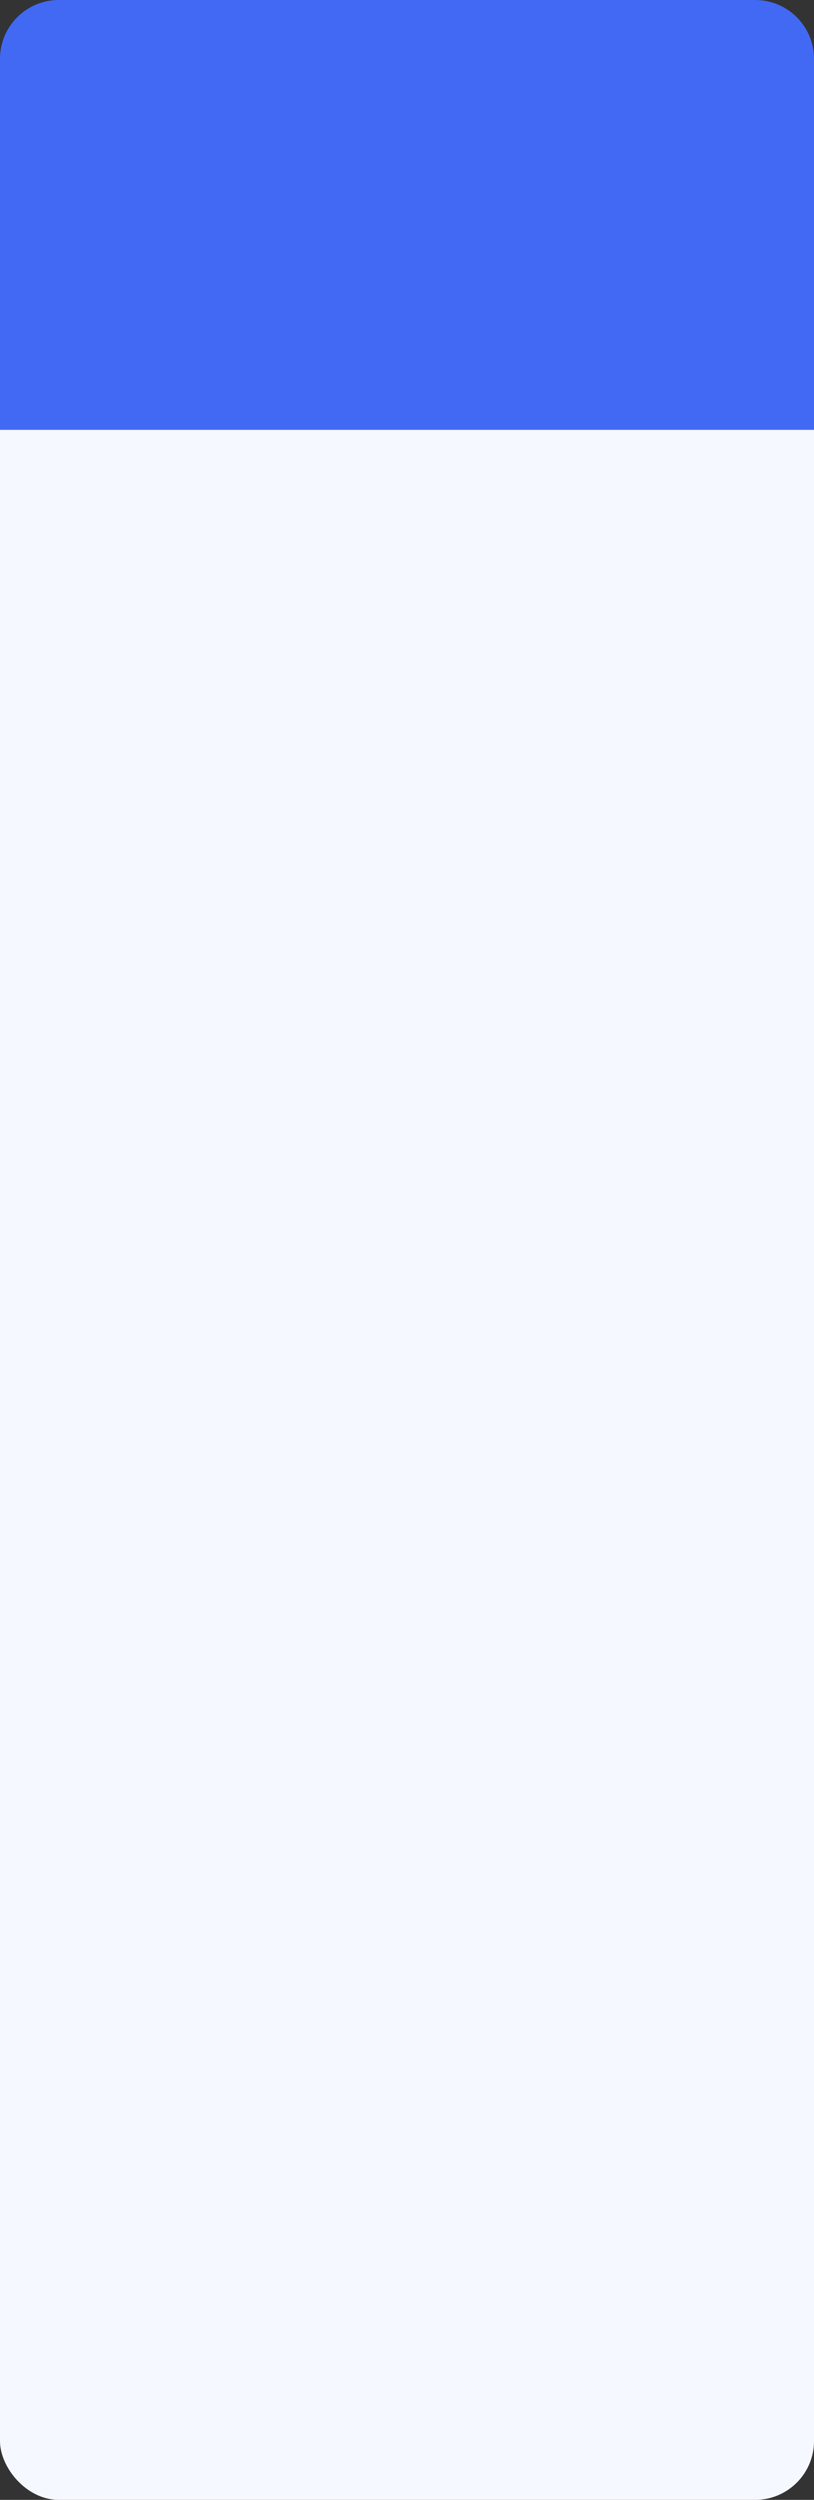
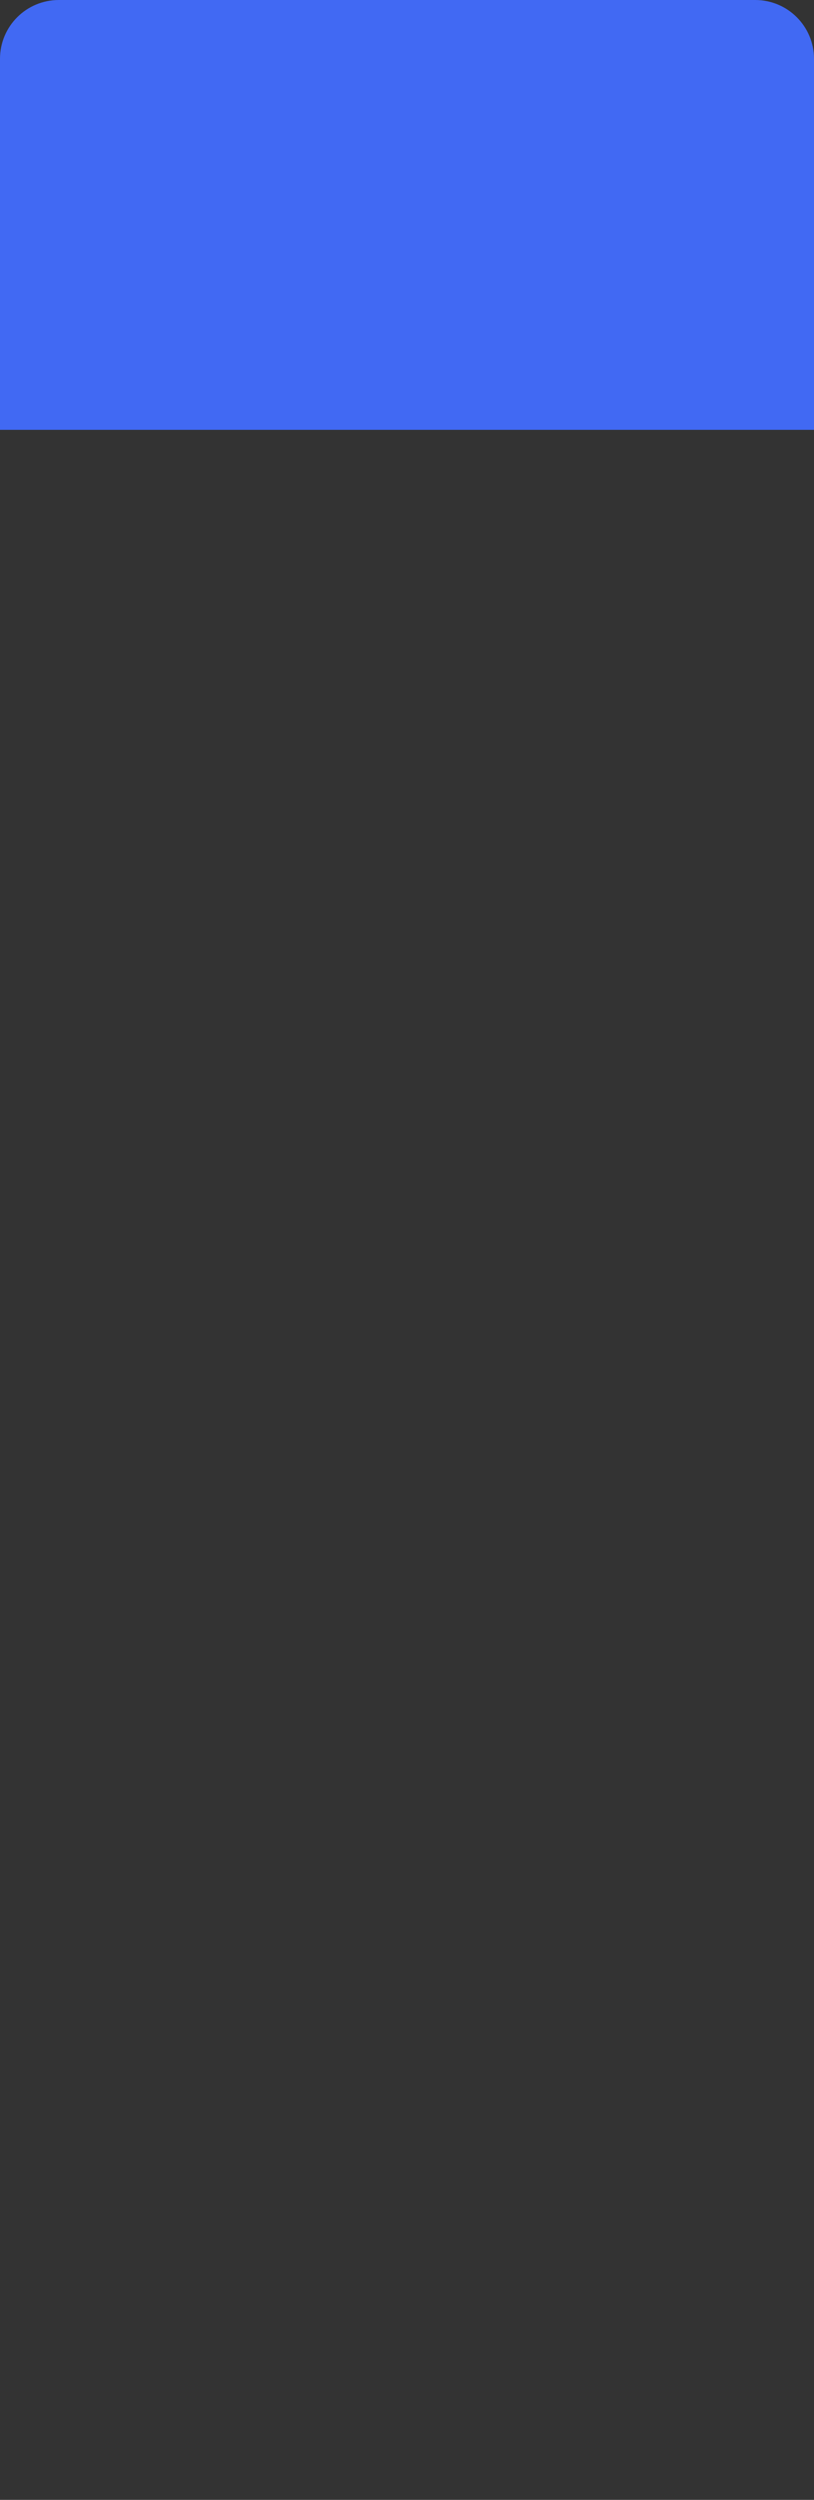
<svg xmlns="http://www.w3.org/2000/svg" width="360" height="1105" viewBox="0 0 360 1105" fill="none">
  <rect x="0" y="0" width="360" height="1105" fill="#333333" stroke="none" />
-   <rect y="43" width="360" height="1062" rx="26" fill="#F6F8FF" />
  <path d="M0 26C0 11.641 11.641 0 26 0H334C348.359 0 360 11.641 360 26V190H0V26Z" fill="#4169F3" />
</svg>